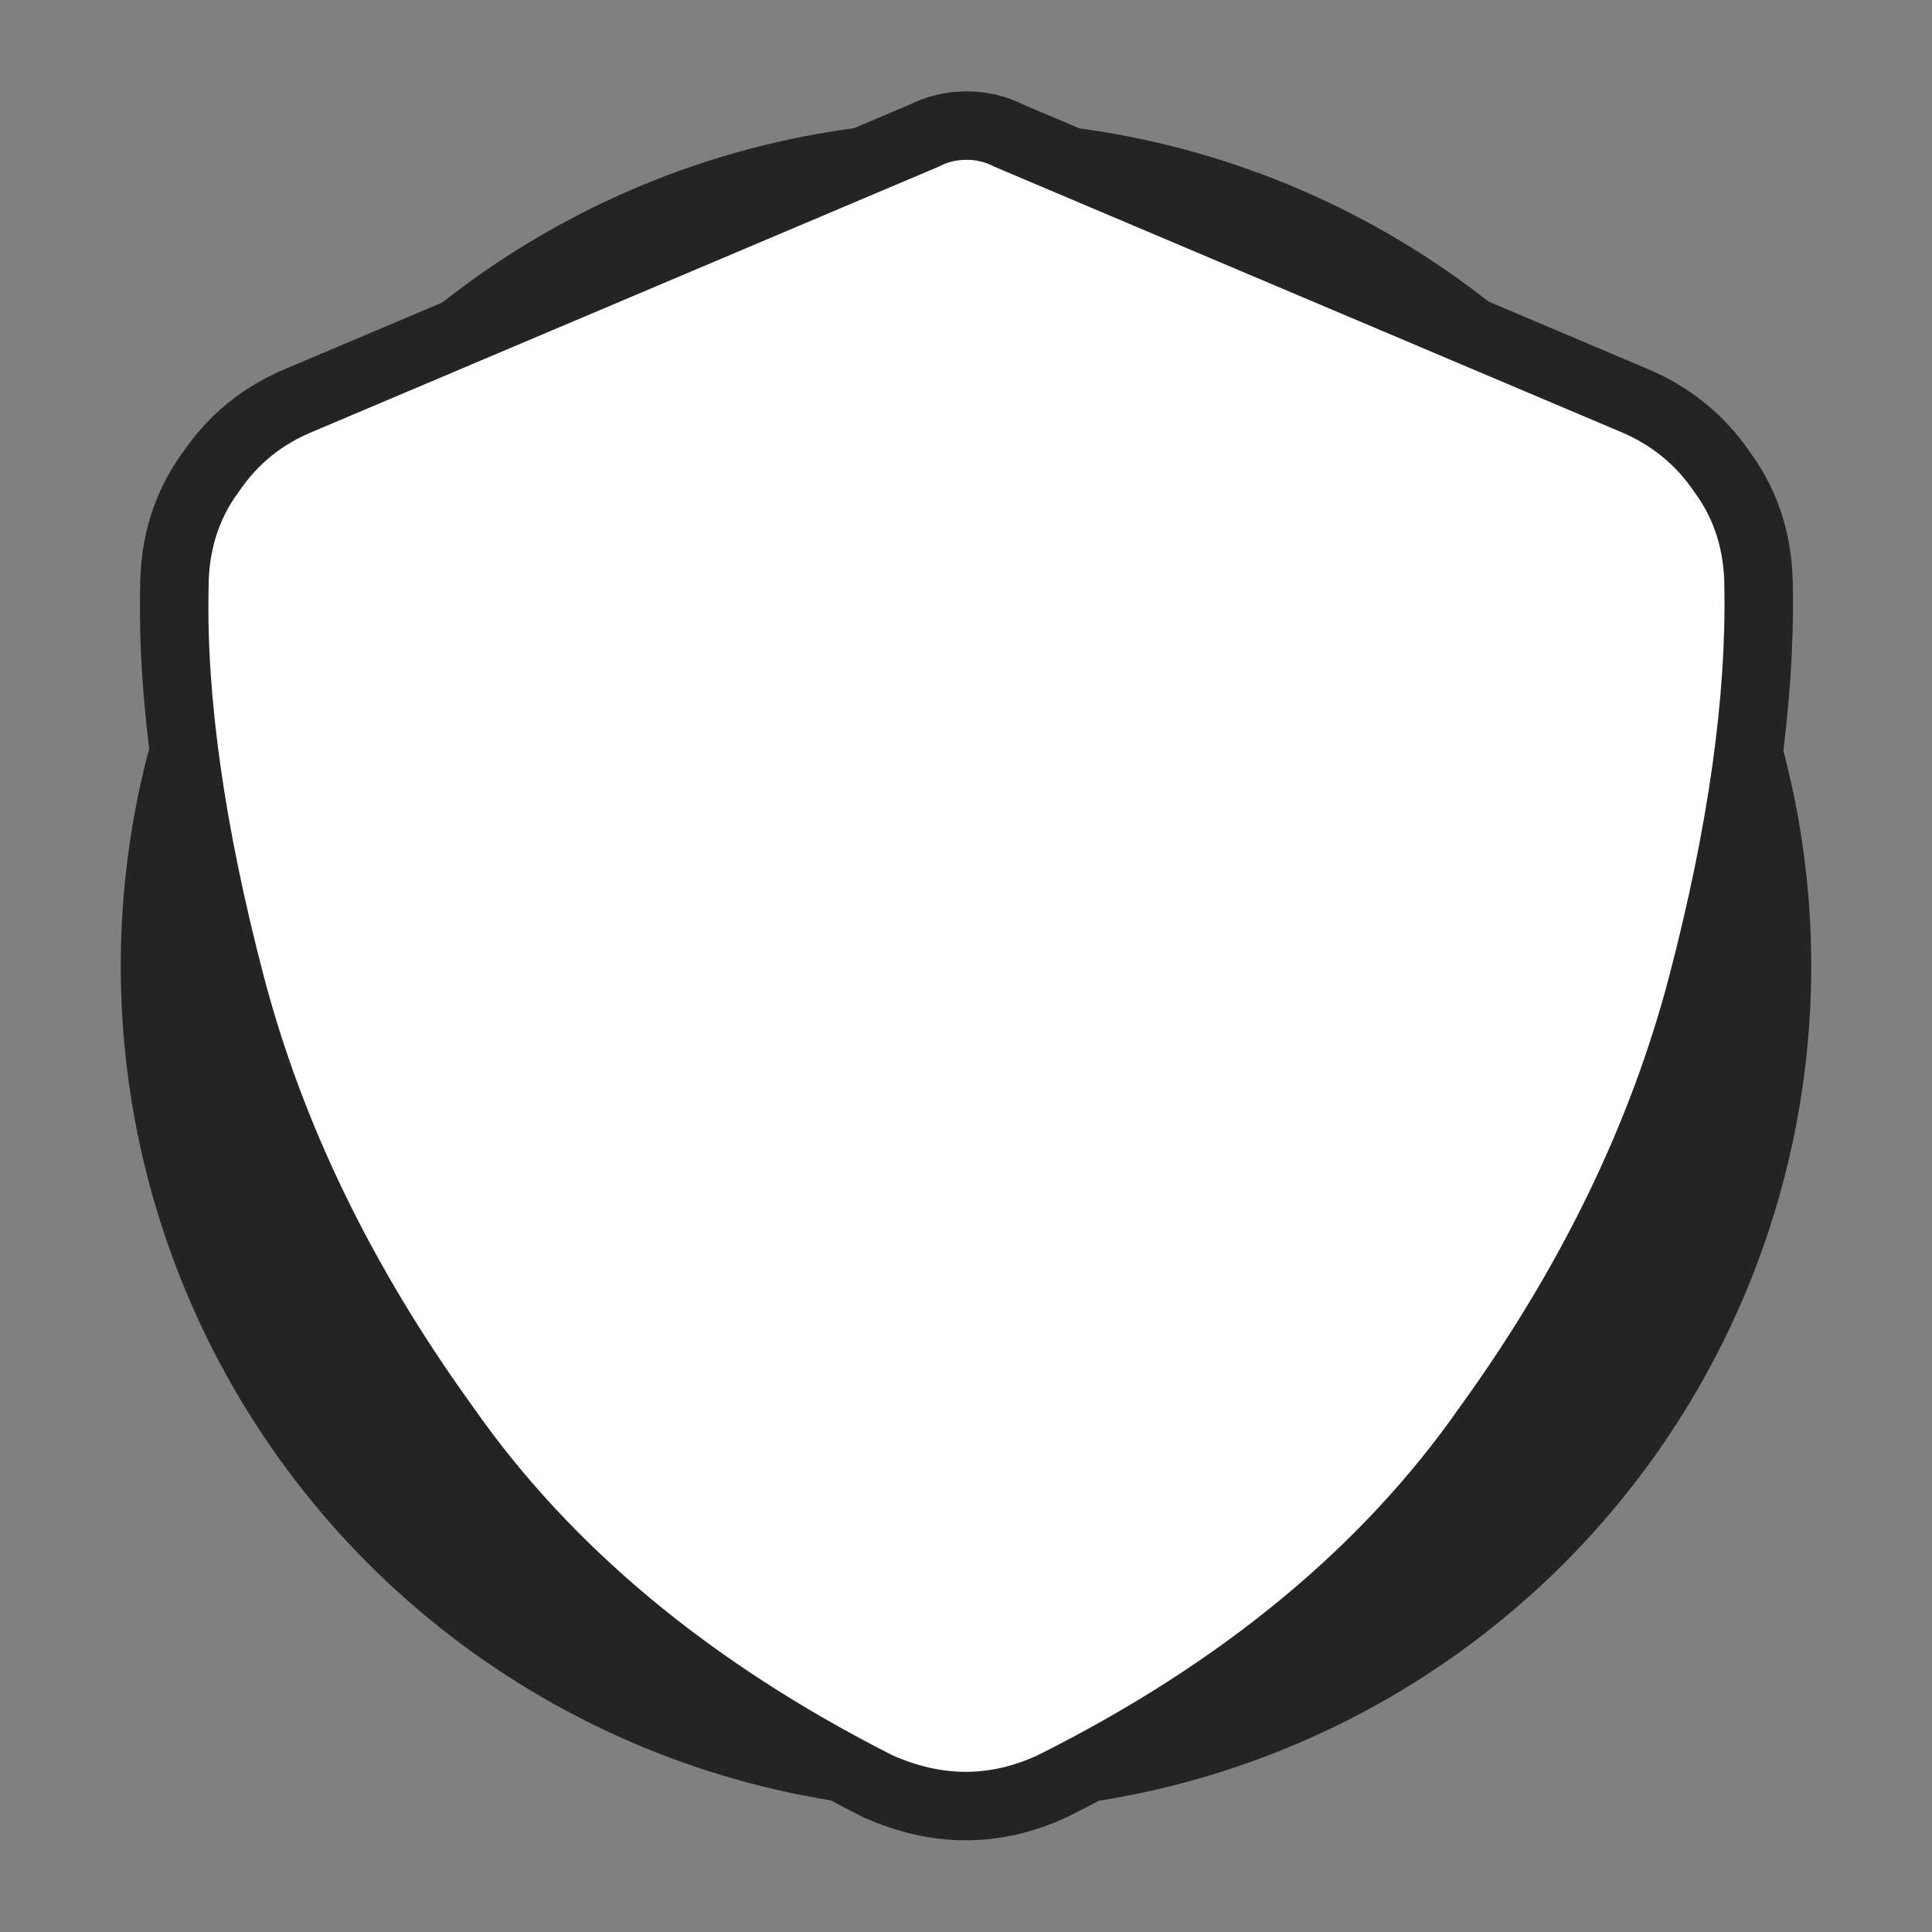
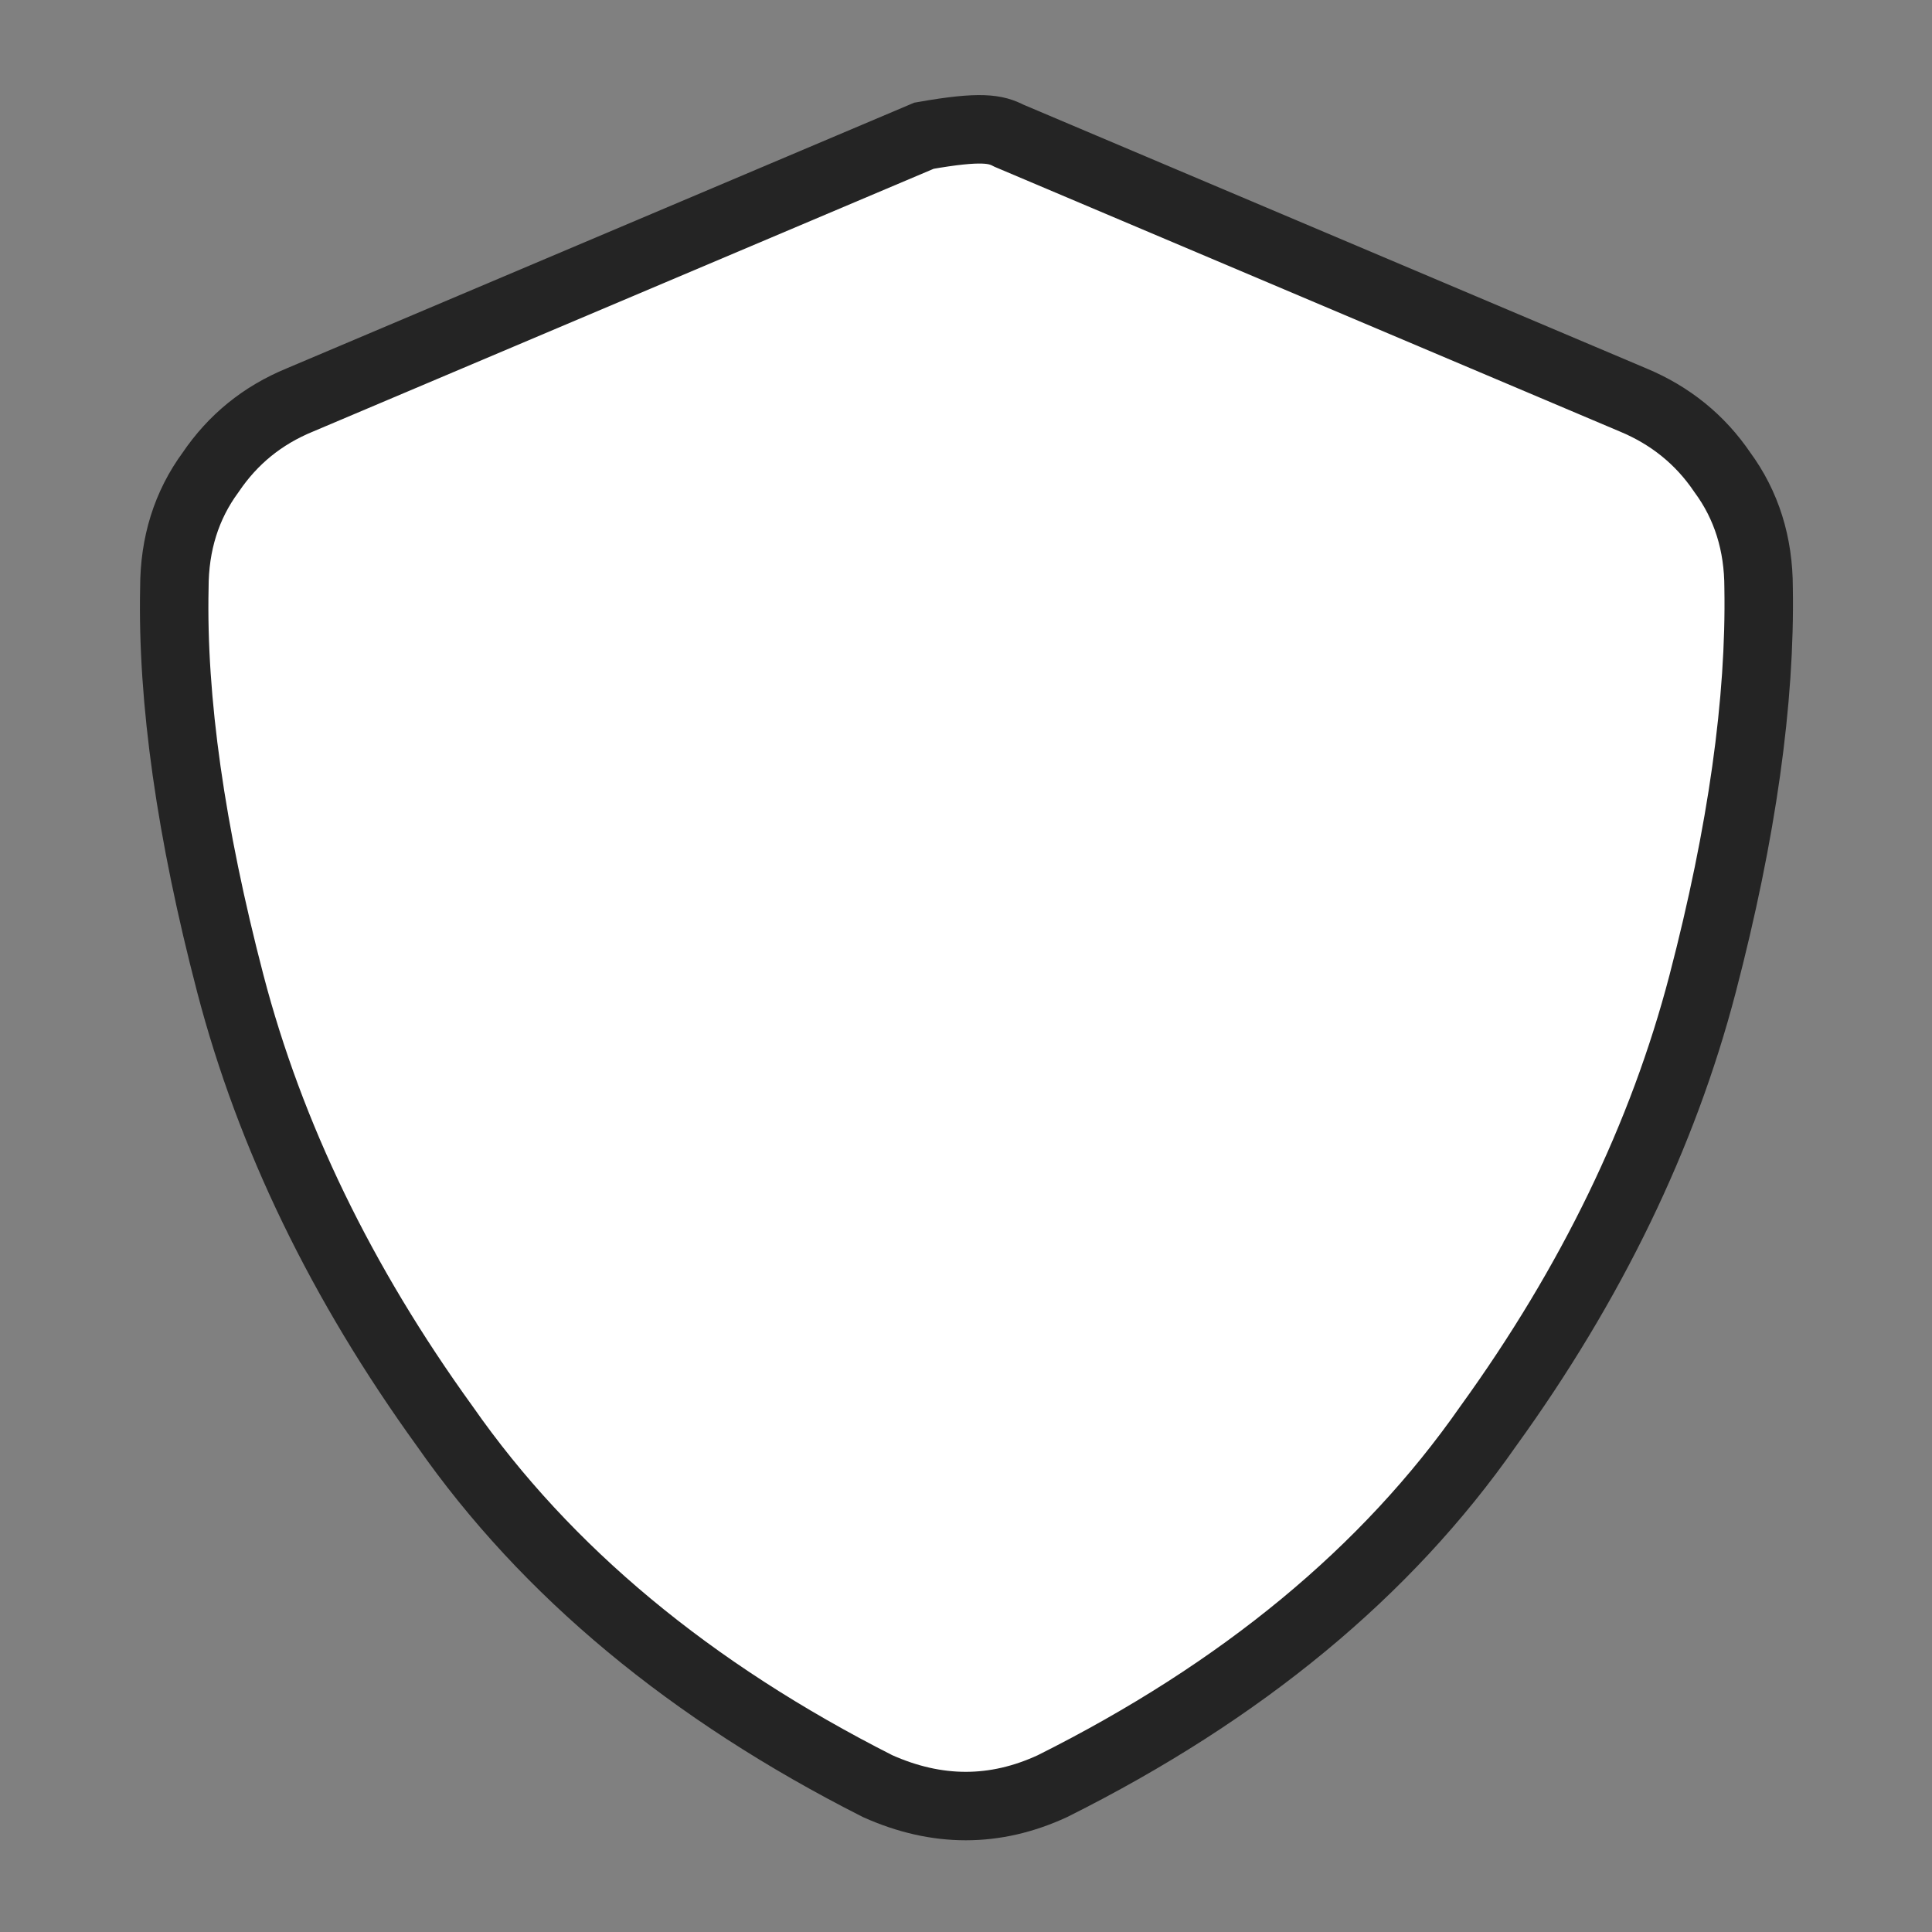
<svg xmlns="http://www.w3.org/2000/svg" version="1.1" id="Layer_1" x="0px" y="0px" viewBox="0 0 400 400" style="enable-background:new 0 0 400 400;" xml:space="preserve">
  <rect x="0" y="0" width="400" height="400" fill="#808080" stroke="none" />
  <style type="text/css">
	.st0{fill:#242424;}
	.st1{fill:#FFFFFF;stroke:#242424;stroke-width:14.173;stroke-miterlimit:10;}
</style>
-   <circle class="st0" cx="200" cy="200" r="175" />
  <g>
-     <path class="st1" d="M208.9,28.1l129.2,54.7c7.7,3.2,13.9,8.2,18.5,15c5,6.8,7.5,14.8,7.5,23.9c0.4,23.2-3.4,50.6-11.6,82   s-23,62-44.4,91.6c-21,30.1-51,54.9-90.2,74.5c-11.9,5.5-23.9,5.5-36.2,0c-38.7-19.6-68.6-44.4-89.6-74.5   c-21.4-29.6-36.2-60.2-44.4-91.6s-12.1-58.8-11.6-82c0-9.1,2.5-17.1,7.5-23.9c4.6-6.8,10.7-11.8,18.5-15l129.2-54.7   c2.7-1.4,5.7-2.1,8.9-2.1C203.2,26,206.2,26.7,208.9,28.1z" />
+     <path class="st1" d="M208.9,28.1l129.2,54.7c7.7,3.2,13.9,8.2,18.5,15c5,6.8,7.5,14.8,7.5,23.9c0.4,23.2-3.4,50.6-11.6,82   s-23,62-44.4,91.6c-21,30.1-51,54.9-90.2,74.5c-11.9,5.5-23.9,5.5-36.2,0c-38.7-19.6-68.6-44.4-89.6-74.5   c-21.4-29.6-36.2-60.2-44.4-91.6s-12.1-58.8-11.6-82c0-9.1,2.5-17.1,7.5-23.9c4.6-6.8,10.7-11.8,18.5-15l129.2-54.7   C203.2,26,206.2,26.7,208.9,28.1z" />
  </g>
</svg>